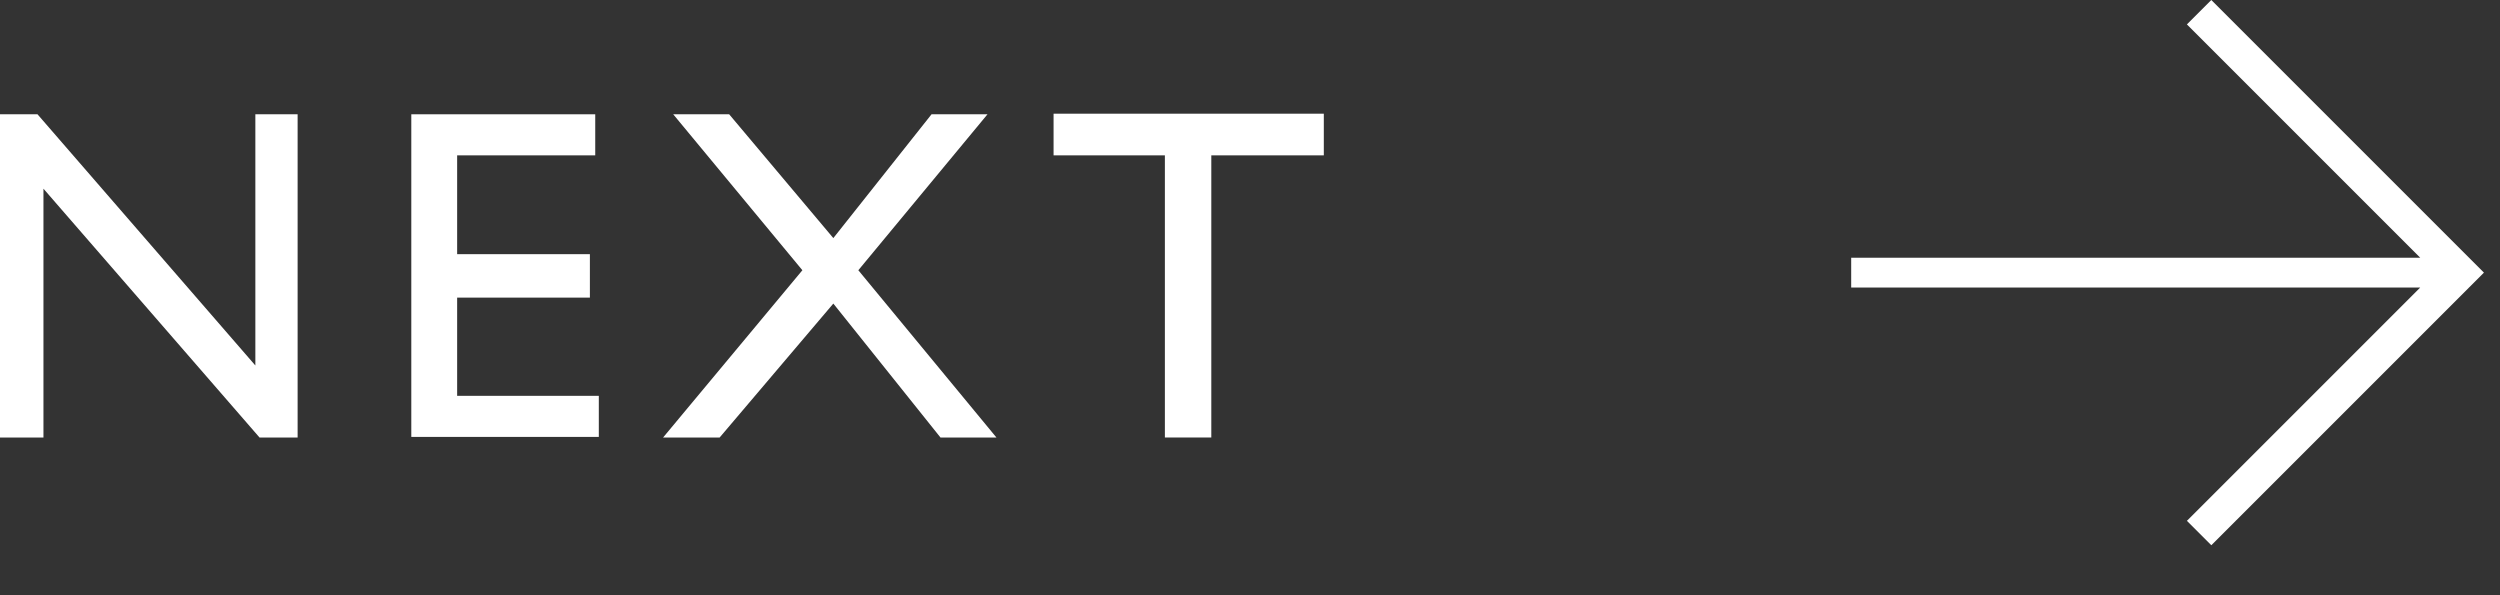
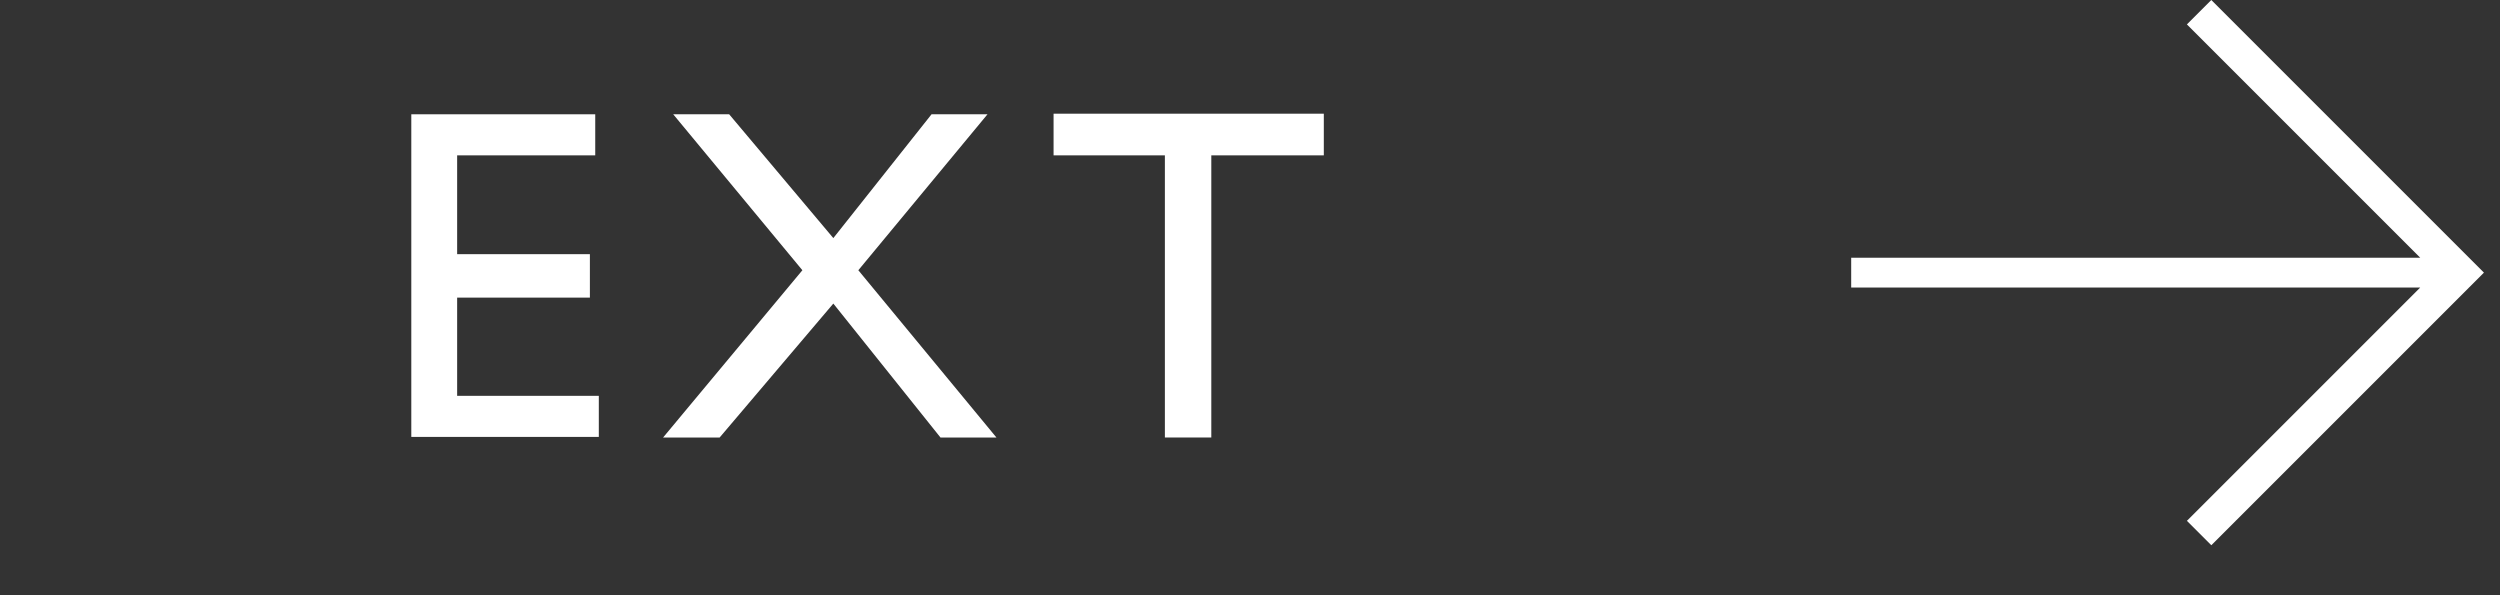
<svg xmlns="http://www.w3.org/2000/svg" width="42" height="10" viewBox="0 0 42 10" fill="none">
  <rect x="0" y="0" width="42" height="10" fill="#333333" stroke="none" />
  <path d="M37.15 9.16L41.73 4.58L37.15 0L36.74 0.41L40.66 4.33H31.1V4.83H40.66L36.74 8.75L37.15 9.16Z" fill="white" />
-   <path d="M4.29 1.92H5V7.35H4.36L0.73 3.17V7.35H0V1.92H0.63L4.29 6.14V1.92Z" fill="white" />
  <path d="M6.91 1.92H10V2.61H7.68V4.27H9.91V5H7.68V6.65H10.06V7.34H6.91V1.92Z" fill="white" />
  <path d="M15.65 1.92H16.59L14.42 4.54L16.74 7.35H15.8L14 5.1L12.09 7.35H11.14L13.48 4.54L11.31 1.92H12.25L14 4L15.65 1.92Z" fill="white" />
  <path d="M17.7 1.91H22.24V2.61H20.35V7.35H19.57V2.61H17.7V1.91Z" fill="white" />
</svg>